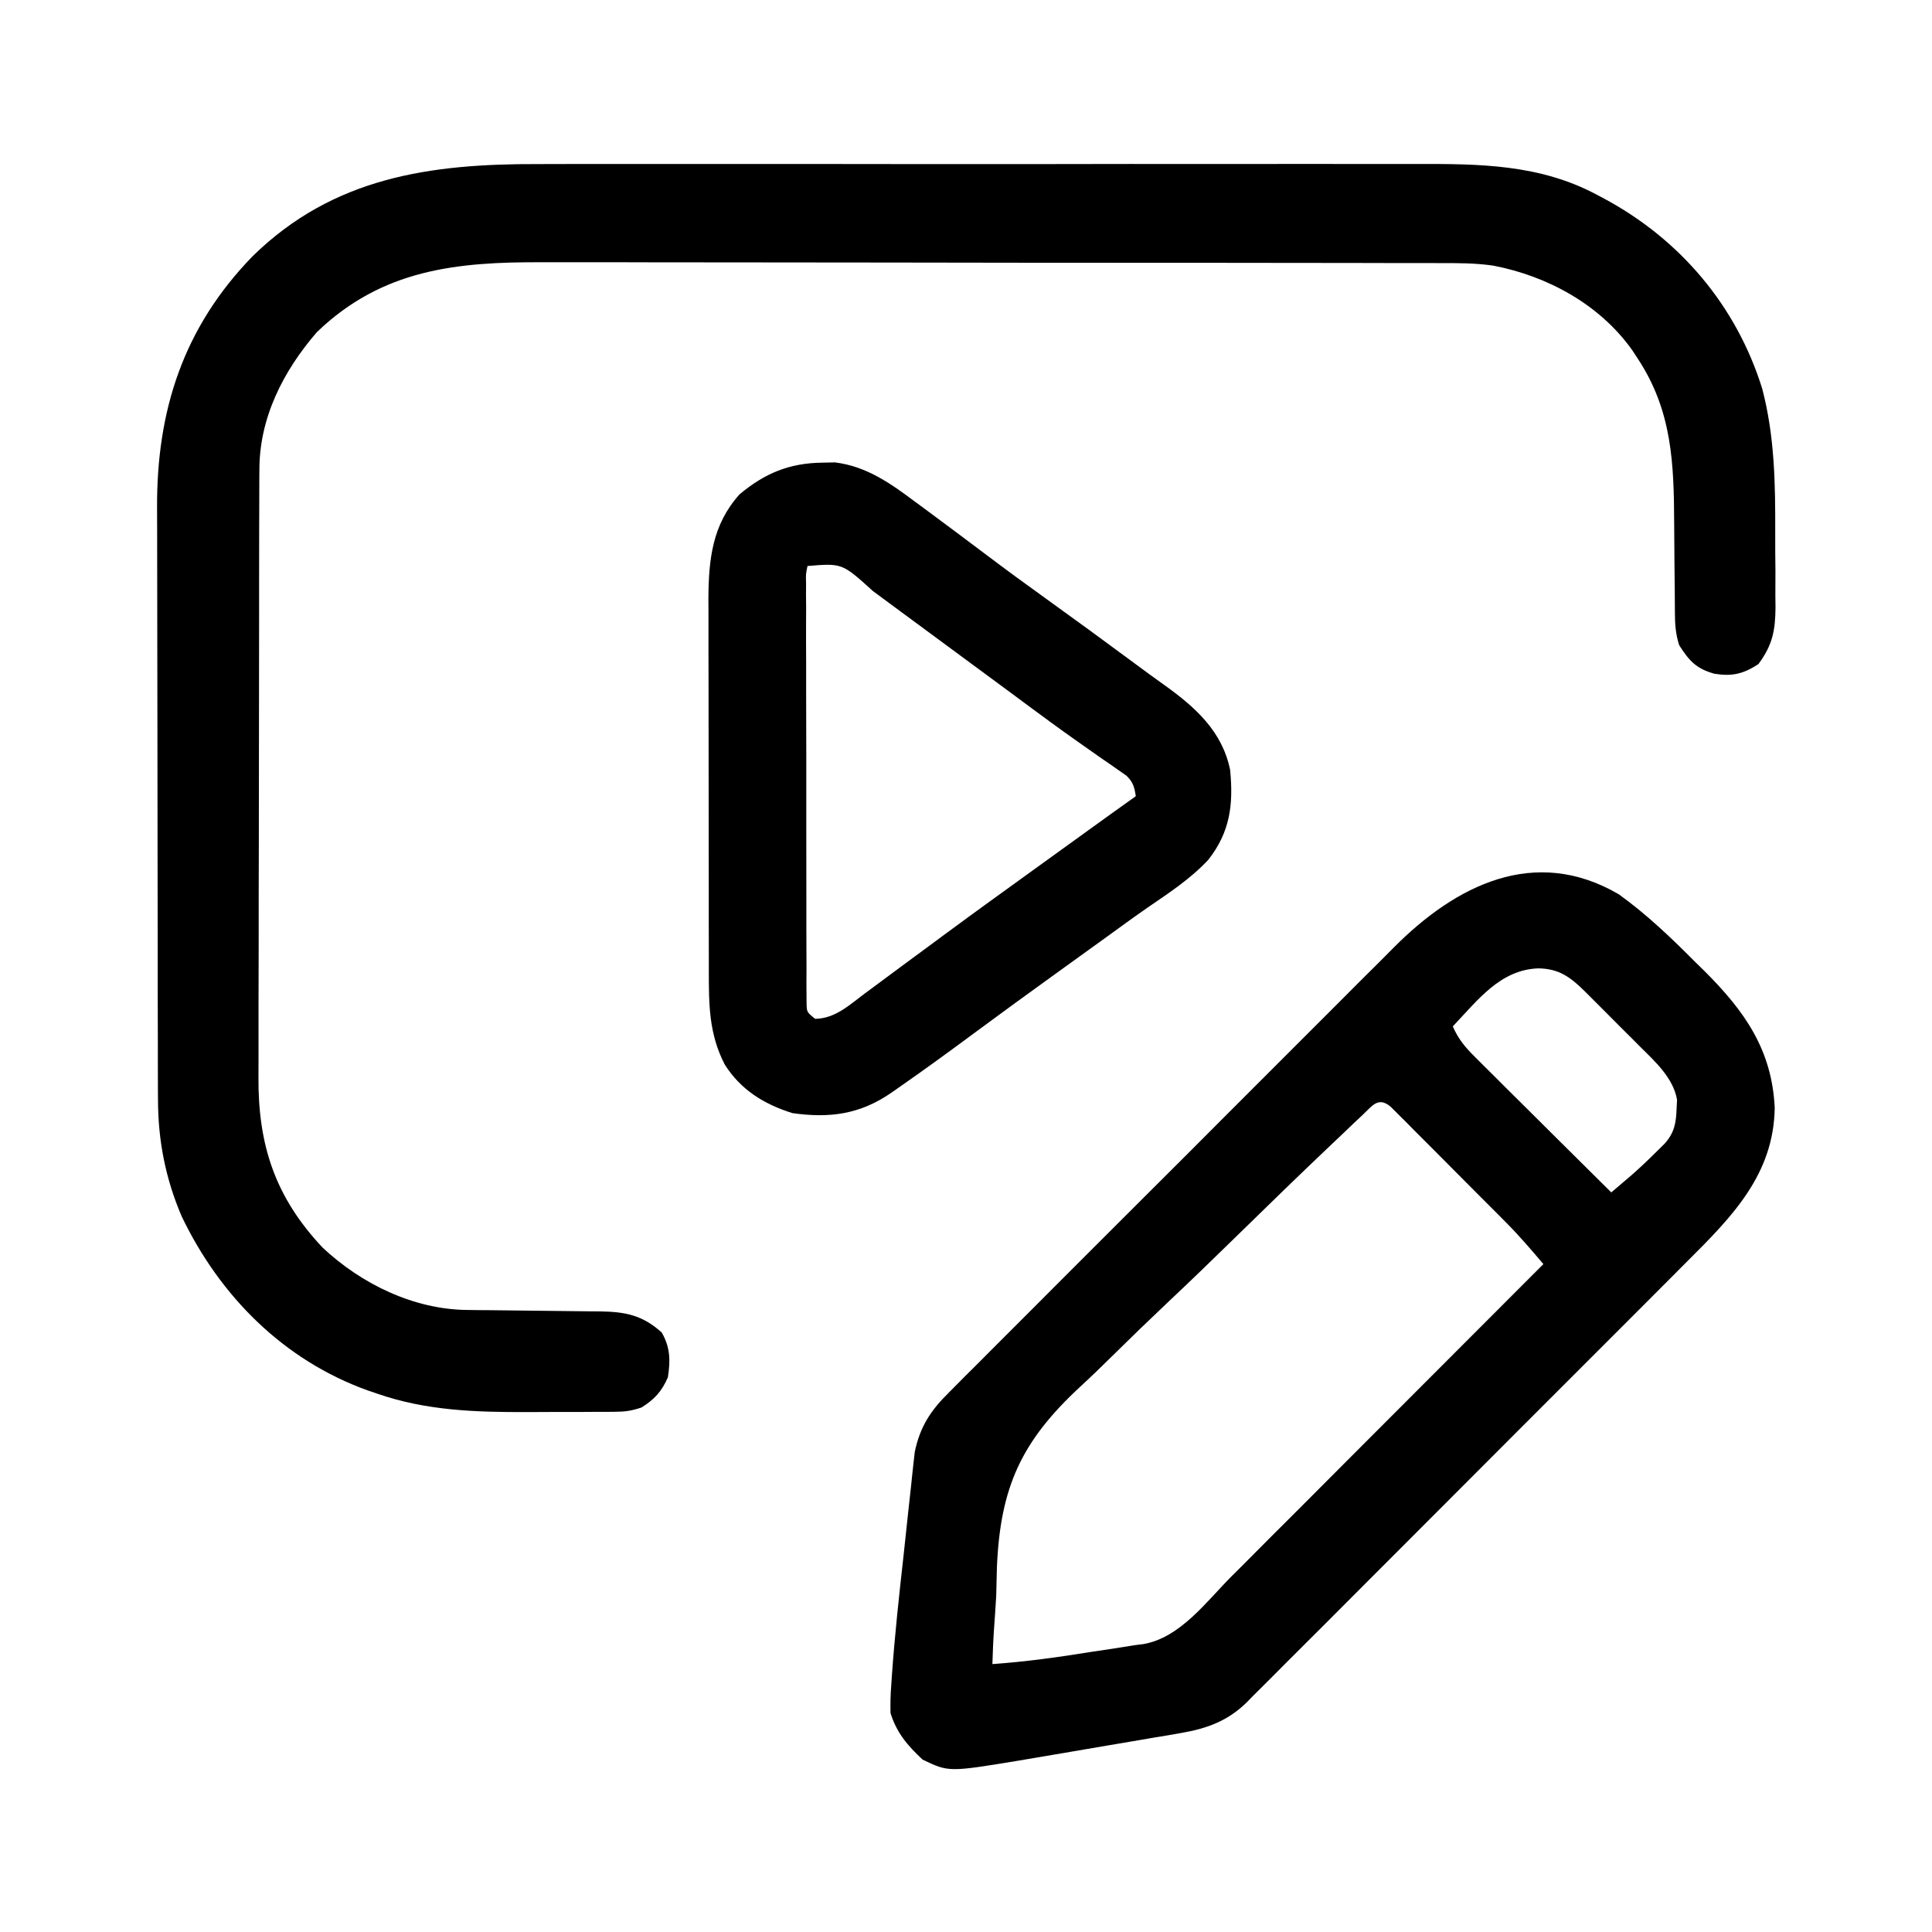
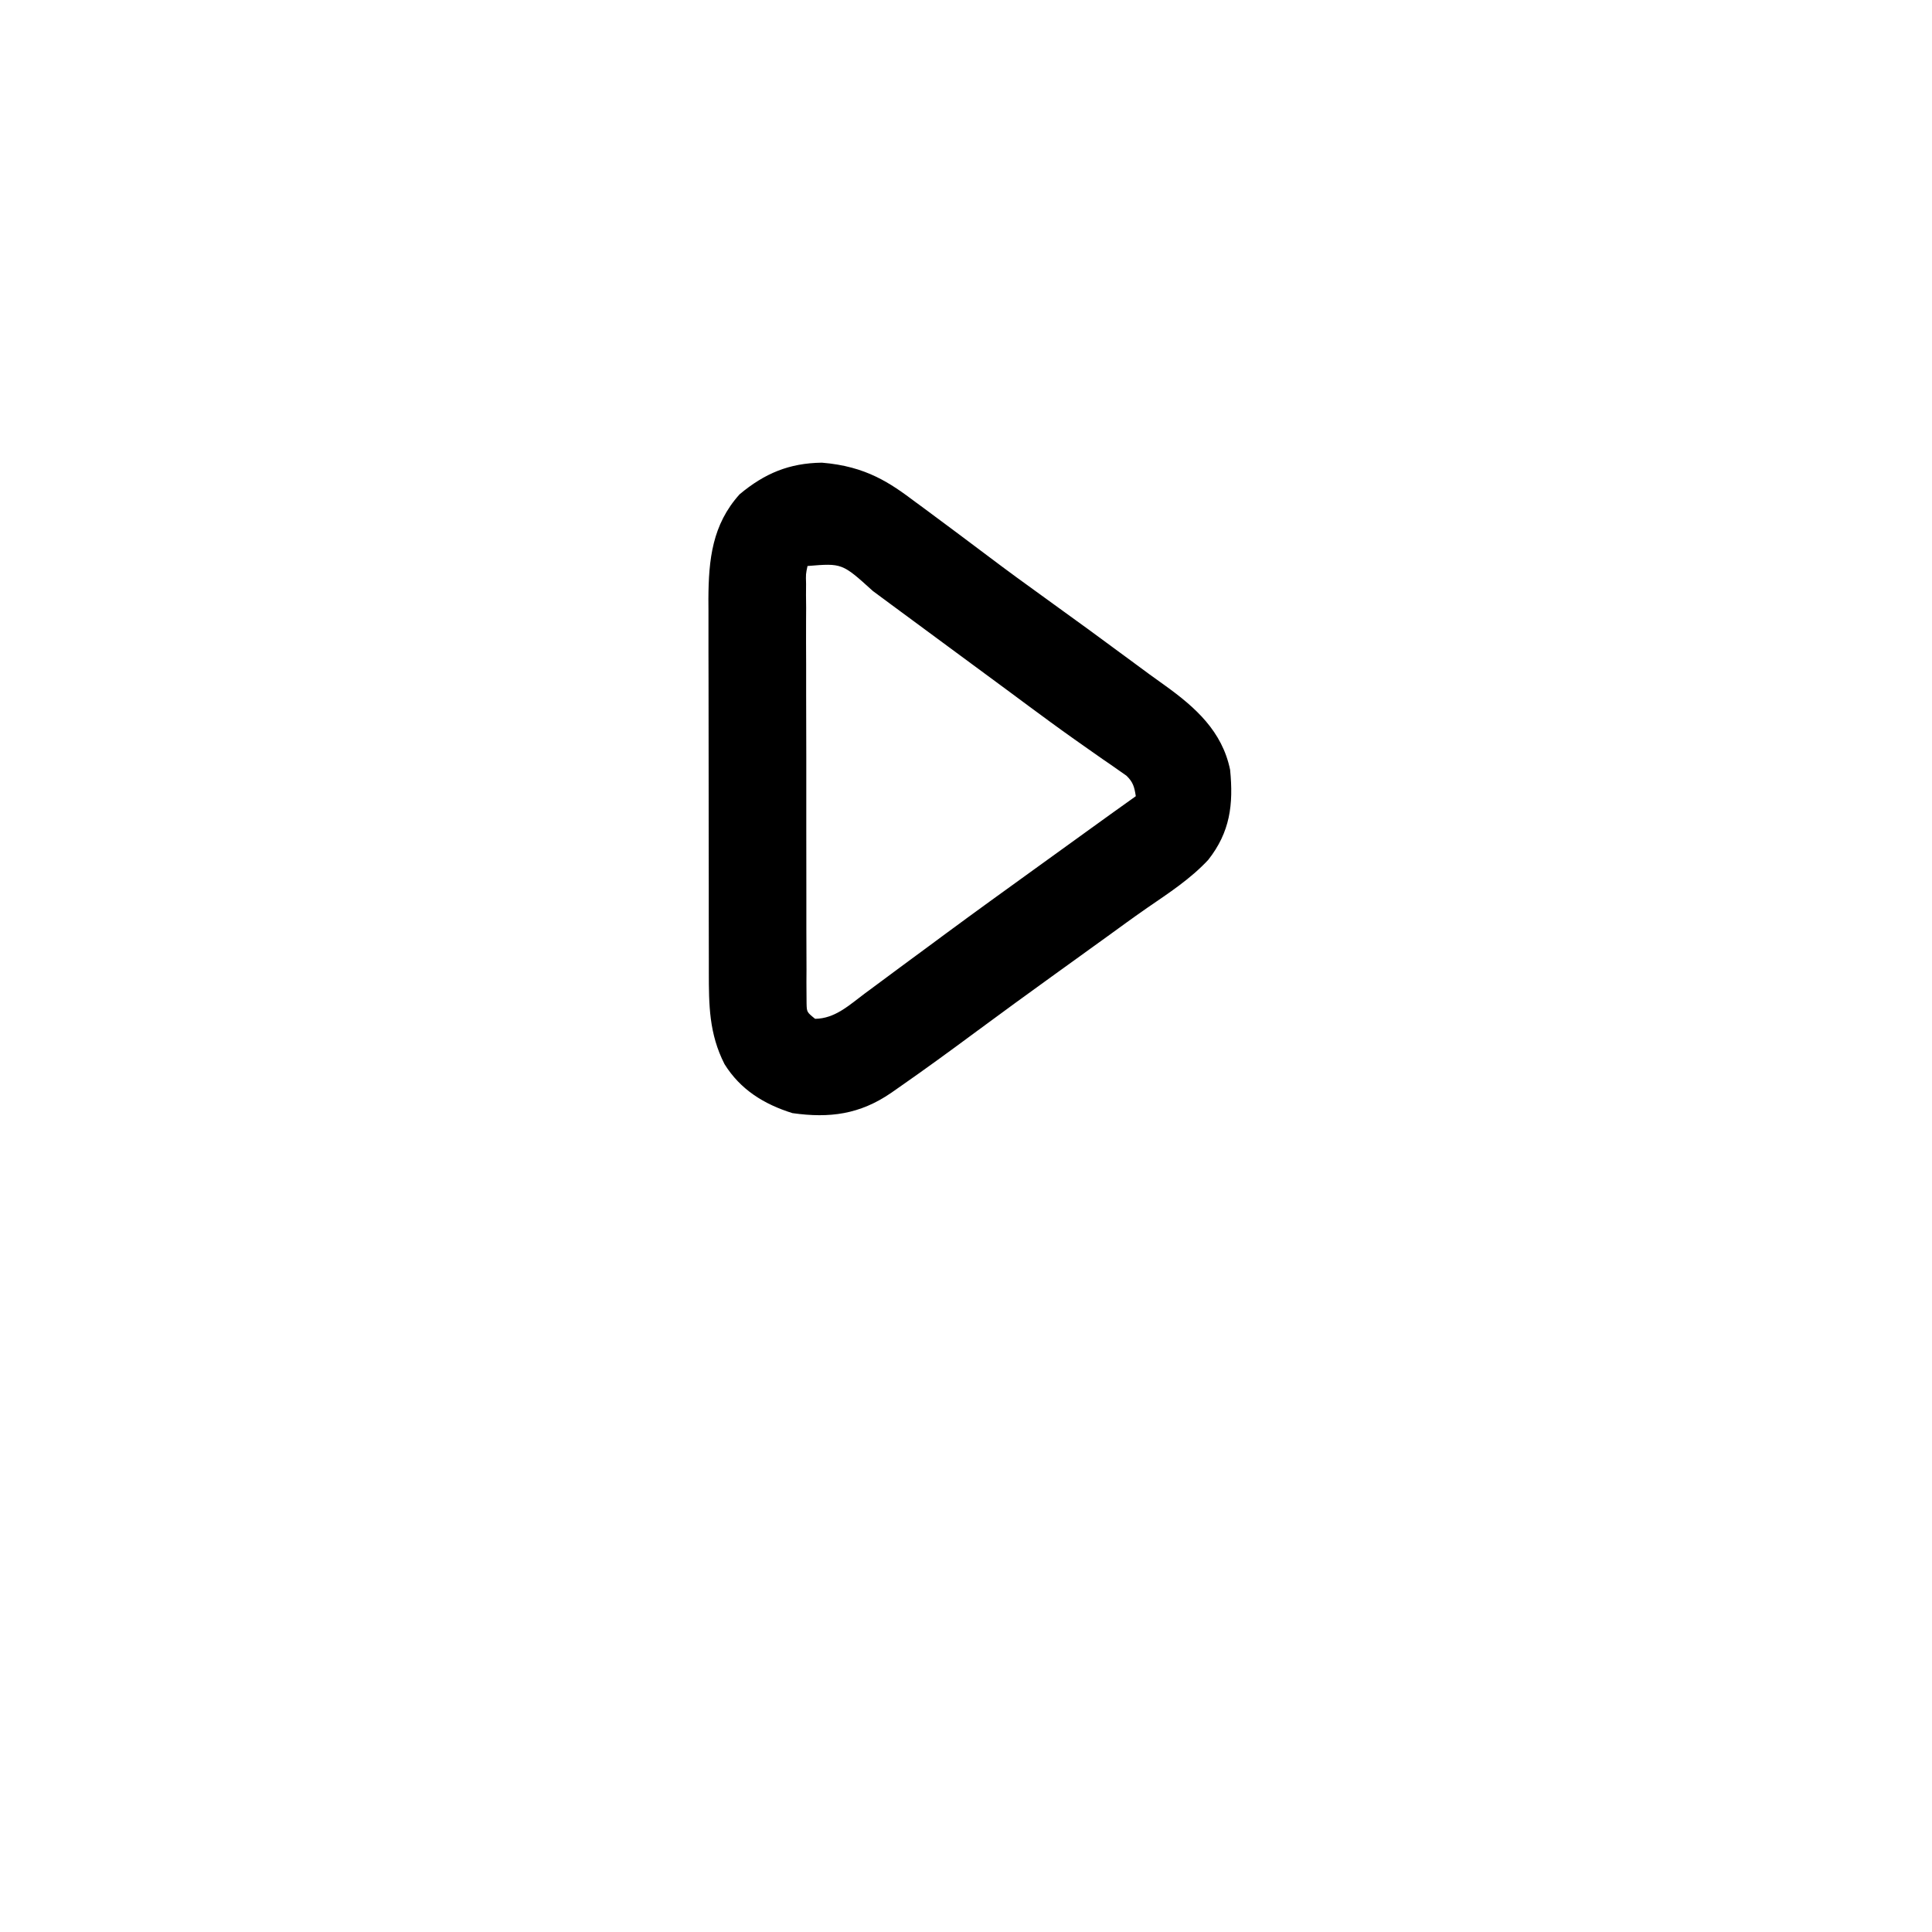
<svg xmlns="http://www.w3.org/2000/svg" width="27" height="27" viewBox="0 0 27 27" fill="none">
-   <path d="M7.522 2.293C7.668 2.293 7.814 2.292 7.961 2.292C8.315 2.291 8.669 2.291 9.024 2.292C9.312 2.292 9.6 2.292 9.889 2.292C9.93 2.292 9.971 2.292 10.014 2.292C10.097 2.292 10.181 2.292 10.265 2.292C11.048 2.291 11.831 2.292 12.614 2.293C13.284 2.294 13.955 2.294 14.625 2.293C15.406 2.291 16.186 2.291 16.967 2.292C17.05 2.292 17.134 2.292 17.217 2.292C17.279 2.292 17.279 2.292 17.341 2.292C17.629 2.292 17.917 2.292 18.204 2.291C18.555 2.291 18.906 2.291 19.257 2.292C19.436 2.293 19.614 2.293 19.793 2.292C20.674 2.289 21.519 2.295 22.317 2.722C22.368 2.749 22.368 2.749 22.421 2.777C23.483 3.349 24.267 4.275 24.627 5.431C24.802 6.098 24.811 6.759 24.809 7.445C24.808 7.625 24.81 7.804 24.812 7.983C24.812 8.098 24.812 8.214 24.811 8.329C24.812 8.382 24.813 8.435 24.813 8.49C24.81 8.817 24.77 9.016 24.574 9.281C24.362 9.419 24.207 9.455 23.961 9.416C23.707 9.346 23.607 9.237 23.467 9.017C23.416 8.86 23.407 8.716 23.407 8.551C23.406 8.501 23.406 8.45 23.406 8.398C23.405 8.344 23.405 8.289 23.405 8.233C23.404 8.117 23.402 8 23.401 7.884C23.399 7.702 23.398 7.519 23.397 7.336C23.393 6.481 23.372 5.746 22.887 5.01C22.861 4.97 22.835 4.931 22.808 4.89C22.355 4.255 21.63 3.86 20.873 3.713C20.623 3.676 20.375 3.676 20.122 3.677C20.064 3.677 20.006 3.677 19.945 3.676C19.751 3.676 19.556 3.676 19.362 3.676C19.221 3.676 19.081 3.675 18.942 3.675C18.601 3.674 18.261 3.674 17.921 3.674C17.644 3.674 17.367 3.673 17.09 3.673C16.304 3.672 15.518 3.672 14.731 3.672C14.668 3.672 14.668 3.672 14.603 3.672C14.561 3.672 14.518 3.672 14.475 3.672C13.788 3.672 13.102 3.671 12.416 3.669C11.71 3.668 11.004 3.667 10.298 3.667C9.902 3.667 9.506 3.667 9.111 3.666C8.773 3.665 8.436 3.664 8.099 3.665C7.928 3.666 7.756 3.665 7.584 3.665C6.38 3.659 5.342 3.764 4.43 4.64C3.956 5.187 3.621 5.845 3.625 6.578C3.624 6.618 3.624 6.657 3.624 6.698C3.623 6.829 3.623 6.961 3.623 7.092C3.623 7.187 3.623 7.282 3.622 7.376C3.622 7.633 3.621 7.889 3.621 8.146C3.621 8.306 3.621 8.467 3.621 8.627C3.62 9.188 3.619 9.748 3.619 10.308C3.619 10.83 3.618 11.351 3.617 11.873C3.615 12.321 3.615 12.769 3.615 13.218C3.615 13.485 3.614 13.753 3.613 14.02C3.612 14.272 3.612 14.524 3.613 14.776C3.613 14.868 3.613 14.96 3.612 15.052C3.606 16.001 3.844 16.729 4.507 17.434C5.047 17.942 5.782 18.301 6.533 18.307C6.582 18.308 6.632 18.308 6.683 18.309C6.763 18.309 6.763 18.309 6.844 18.31C6.957 18.311 7.07 18.313 7.183 18.314C7.361 18.317 7.538 18.318 7.716 18.32C7.888 18.321 8.06 18.324 8.231 18.326C8.311 18.326 8.311 18.326 8.392 18.327C8.743 18.333 8.979 18.38 9.248 18.622C9.368 18.833 9.37 19.01 9.334 19.248C9.248 19.445 9.147 19.556 8.965 19.67C8.821 19.718 8.736 19.729 8.588 19.73C8.543 19.73 8.499 19.731 8.454 19.731C8.406 19.731 8.359 19.731 8.31 19.731C8.235 19.732 8.235 19.732 8.16 19.732C8.054 19.732 7.949 19.732 7.844 19.732C7.686 19.732 7.527 19.733 7.368 19.734C6.648 19.736 5.955 19.715 5.267 19.475C5.207 19.455 5.207 19.455 5.146 19.434C3.965 19.012 3.073 18.114 2.538 16.997C2.313 16.47 2.209 15.94 2.208 15.368C2.207 15.31 2.207 15.31 2.207 15.251C2.207 15.123 2.207 14.995 2.206 14.867C2.206 14.774 2.206 14.682 2.206 14.59C2.205 14.34 2.205 14.089 2.204 13.839C2.204 13.683 2.204 13.526 2.204 13.369C2.203 12.879 2.203 12.388 2.202 11.897C2.202 11.332 2.201 10.767 2.2 10.202C2.199 9.764 2.198 9.326 2.198 8.888C2.198 8.627 2.198 8.366 2.197 8.105C2.196 7.86 2.196 7.614 2.196 7.368C2.196 7.278 2.196 7.189 2.195 7.099C2.188 5.736 2.562 4.577 3.531 3.58C4.658 2.477 6.009 2.288 7.522 2.293Z" fill="black" />
-   <path d="M22.623 12.498C23.011 12.777 23.352 13.103 23.688 13.441C23.733 13.485 23.777 13.529 23.824 13.574C24.384 14.134 24.763 14.671 24.802 15.481C24.789 16.417 24.2 17.009 23.579 17.628C23.51 17.697 23.441 17.767 23.372 17.836C23.185 18.024 22.998 18.211 22.811 18.398C22.655 18.554 22.498 18.71 22.342 18.867C21.974 19.236 21.605 19.605 21.235 19.974C20.855 20.354 20.475 20.735 20.095 21.116C19.769 21.443 19.442 21.771 19.114 22.098C18.919 22.293 18.724 22.488 18.53 22.683C18.347 22.867 18.163 23.05 17.979 23.233C17.912 23.3 17.845 23.367 17.778 23.435C17.687 23.527 17.594 23.619 17.502 23.71C17.476 23.737 17.45 23.764 17.423 23.791C17.156 24.052 16.87 24.156 16.505 24.219C16.445 24.229 16.384 24.24 16.323 24.251C16.258 24.261 16.194 24.272 16.128 24.283C16.061 24.295 15.994 24.306 15.925 24.318C15.783 24.342 15.642 24.366 15.5 24.39C15.32 24.42 15.141 24.451 14.961 24.482C14.787 24.512 14.614 24.541 14.441 24.57C14.345 24.587 14.345 24.587 14.248 24.603C13.258 24.766 13.258 24.766 12.894 24.591C12.683 24.395 12.532 24.218 12.445 23.941C12.442 23.805 12.445 23.677 12.456 23.542C12.458 23.501 12.461 23.46 12.464 23.419C12.504 22.852 12.566 22.288 12.629 21.724C12.65 21.53 12.67 21.337 12.691 21.143C12.704 21.019 12.718 20.894 12.732 20.77C12.738 20.713 12.744 20.655 12.75 20.596C12.756 20.542 12.762 20.488 12.768 20.433C12.774 20.386 12.779 20.339 12.784 20.291C12.857 19.94 13.006 19.711 13.259 19.463C13.287 19.434 13.316 19.405 13.346 19.375C13.442 19.277 13.539 19.181 13.636 19.085C13.705 19.015 13.775 18.946 13.844 18.876C14.032 18.687 14.22 18.499 14.409 18.311C14.607 18.114 14.804 17.916 15.001 17.718C15.333 17.386 15.665 17.055 15.997 16.723C16.381 16.341 16.764 15.958 17.146 15.574C17.475 15.245 17.804 14.915 18.134 14.586C18.33 14.39 18.526 14.194 18.723 13.997C18.907 13.812 19.092 13.627 19.278 13.443C19.345 13.375 19.413 13.308 19.48 13.24C20.342 12.373 21.447 11.811 22.623 12.498ZM20.303 14.344C20.38 14.521 20.477 14.637 20.614 14.772C20.656 14.815 20.698 14.857 20.742 14.9C20.788 14.945 20.833 14.99 20.88 15.037C20.927 15.083 20.973 15.13 21.021 15.178C21.145 15.301 21.269 15.424 21.393 15.547C21.52 15.673 21.647 15.799 21.773 15.925C22.021 16.171 22.269 16.418 22.518 16.664C22.576 16.614 22.635 16.564 22.694 16.514C22.743 16.472 22.743 16.472 22.793 16.43C22.914 16.324 23.03 16.214 23.144 16.101C23.184 16.061 23.224 16.022 23.265 15.981C23.403 15.826 23.424 15.688 23.431 15.487C23.433 15.448 23.435 15.409 23.437 15.369C23.383 15.061 23.128 14.833 22.913 14.62C22.886 14.592 22.859 14.565 22.831 14.537C22.773 14.479 22.716 14.422 22.658 14.365C22.57 14.278 22.483 14.19 22.396 14.102C22.34 14.046 22.284 13.99 22.228 13.934C22.202 13.908 22.176 13.882 22.149 13.855C21.945 13.654 21.788 13.538 21.499 13.533C20.964 13.551 20.648 13.982 20.303 14.344ZM19.043 15.581C19 15.621 18.957 15.662 18.913 15.703C18.842 15.771 18.842 15.771 18.77 15.84C18.72 15.887 18.671 15.934 18.62 15.982C18.159 16.419 17.704 16.862 17.25 17.306C16.945 17.604 16.639 17.901 16.328 18.193C16.058 18.448 15.79 18.707 15.525 18.969C15.385 19.107 15.244 19.244 15.099 19.377C14.274 20.14 13.979 20.782 13.932 21.903C13.929 22.037 13.925 22.172 13.922 22.307C13.913 22.462 13.902 22.618 13.891 22.774C13.88 22.934 13.874 23.095 13.869 23.256C14.336 23.223 14.797 23.159 15.258 23.084C15.341 23.071 15.424 23.059 15.507 23.047C15.628 23.029 15.749 23.01 15.87 22.99C15.907 22.985 15.943 22.98 15.981 22.976C16.494 22.886 16.859 22.383 17.21 22.03C17.258 21.983 17.305 21.936 17.354 21.887C17.482 21.758 17.611 21.629 17.739 21.5C17.874 21.365 18.009 21.23 18.144 21.096C18.399 20.84 18.654 20.585 18.908 20.33C19.198 20.04 19.489 19.749 19.779 19.458C20.376 18.861 20.972 18.264 21.569 17.666C21.399 17.465 21.229 17.267 21.044 17.081C21.006 17.043 20.968 17.005 20.93 16.966C20.89 16.926 20.85 16.886 20.81 16.846C20.768 16.804 20.727 16.762 20.684 16.72C20.597 16.632 20.51 16.545 20.423 16.458C20.289 16.324 20.156 16.19 20.022 16.055C19.938 15.97 19.853 15.886 19.768 15.801C19.728 15.76 19.688 15.72 19.647 15.678C19.591 15.623 19.591 15.623 19.535 15.567C19.502 15.534 19.47 15.502 19.436 15.468C19.263 15.322 19.182 15.449 19.043 15.581Z" fill="black" />
-   <path d="M11.486 6.466C11.546 6.465 11.607 6.463 11.668 6.462C12.107 6.516 12.445 6.754 12.791 7.014C12.832 7.044 12.873 7.074 12.915 7.105C13.04 7.197 13.165 7.29 13.289 7.383C13.325 7.41 13.362 7.437 13.399 7.465C13.538 7.569 13.676 7.673 13.815 7.777C14.073 7.972 14.335 8.163 14.598 8.352C15.018 8.654 15.437 8.96 15.854 9.269C15.994 9.373 16.134 9.476 16.277 9.577C16.706 9.885 17.08 10.219 17.191 10.758C17.239 11.244 17.191 11.629 16.885 12.017C16.636 12.284 16.333 12.481 16.033 12.687C15.841 12.82 15.653 12.958 15.464 13.095C15.383 13.153 15.302 13.212 15.221 13.27C15.181 13.3 15.14 13.329 15.098 13.359C14.979 13.445 14.86 13.531 14.74 13.617C14.374 13.881 14.009 14.146 13.647 14.414C13.287 14.681 12.925 14.945 12.557 15.201C12.506 15.236 12.506 15.236 12.454 15.273C12.017 15.573 11.596 15.63 11.074 15.556C10.677 15.432 10.347 15.228 10.125 14.871C9.909 14.446 9.906 14.048 9.906 13.582C9.906 13.521 9.906 13.461 9.906 13.399C9.905 13.199 9.905 13 9.905 12.8C9.905 12.661 9.905 12.522 9.905 12.383C9.904 12.092 9.904 11.801 9.904 11.509C9.904 11.174 9.904 10.838 9.903 10.502C9.902 10.178 9.902 9.854 9.902 9.53C9.902 9.393 9.902 9.256 9.901 9.118C9.901 8.926 9.901 8.733 9.901 8.541C9.901 8.485 9.901 8.428 9.9 8.37C9.903 7.817 9.954 7.332 10.336 6.908C10.685 6.616 11.028 6.472 11.486 6.466ZM11.285 7.91C11.261 8.024 11.261 8.024 11.265 8.158C11.265 8.211 11.265 8.263 11.264 8.317C11.265 8.375 11.265 8.432 11.266 8.492C11.265 8.552 11.265 8.613 11.265 8.675C11.264 8.876 11.265 9.077 11.266 9.278C11.266 9.417 11.266 9.556 11.266 9.695C11.266 9.987 11.267 10.279 11.268 10.571C11.269 10.909 11.269 11.246 11.268 11.584C11.268 11.909 11.268 12.233 11.269 12.558C11.269 12.696 11.269 12.834 11.269 12.972C11.269 13.165 11.27 13.358 11.271 13.551C11.271 13.609 11.27 13.666 11.27 13.726C11.271 13.778 11.271 13.831 11.271 13.884C11.272 13.93 11.272 13.976 11.272 14.023C11.275 14.144 11.275 14.144 11.391 14.238C11.669 14.236 11.87 14.045 12.083 13.886C12.145 13.84 12.145 13.84 12.209 13.793C12.341 13.696 12.472 13.598 12.604 13.5C12.729 13.407 12.854 13.315 12.98 13.223C13.063 13.161 13.147 13.099 13.23 13.038C13.63 12.743 14.032 12.453 14.434 12.163C14.684 11.983 14.933 11.803 15.182 11.623C15.412 11.457 15.642 11.291 15.873 11.127C15.853 11 15.837 10.932 15.743 10.841C15.71 10.818 15.677 10.795 15.643 10.771C15.605 10.745 15.568 10.718 15.529 10.691C15.488 10.663 15.447 10.635 15.405 10.606C15.318 10.545 15.23 10.483 15.143 10.422C15.098 10.39 15.053 10.358 15.007 10.326C14.793 10.175 14.583 10.02 14.373 9.865C14.29 9.803 14.206 9.741 14.121 9.678C14.08 9.648 14.038 9.617 13.995 9.585C13.745 9.4 13.495 9.216 13.245 9.032C13.027 8.872 12.81 8.711 12.593 8.551C12.548 8.517 12.502 8.484 12.456 8.45C12.37 8.386 12.284 8.323 12.198 8.259C11.769 7.87 11.769 7.87 11.285 7.91Z" fill="black" />
+   <path d="M11.486 6.466C12.107 6.516 12.445 6.754 12.791 7.014C12.832 7.044 12.873 7.074 12.915 7.105C13.04 7.197 13.165 7.29 13.289 7.383C13.325 7.41 13.362 7.437 13.399 7.465C13.538 7.569 13.676 7.673 13.815 7.777C14.073 7.972 14.335 8.163 14.598 8.352C15.018 8.654 15.437 8.96 15.854 9.269C15.994 9.373 16.134 9.476 16.277 9.577C16.706 9.885 17.08 10.219 17.191 10.758C17.239 11.244 17.191 11.629 16.885 12.017C16.636 12.284 16.333 12.481 16.033 12.687C15.841 12.82 15.653 12.958 15.464 13.095C15.383 13.153 15.302 13.212 15.221 13.27C15.181 13.3 15.14 13.329 15.098 13.359C14.979 13.445 14.86 13.531 14.74 13.617C14.374 13.881 14.009 14.146 13.647 14.414C13.287 14.681 12.925 14.945 12.557 15.201C12.506 15.236 12.506 15.236 12.454 15.273C12.017 15.573 11.596 15.63 11.074 15.556C10.677 15.432 10.347 15.228 10.125 14.871C9.909 14.446 9.906 14.048 9.906 13.582C9.906 13.521 9.906 13.461 9.906 13.399C9.905 13.199 9.905 13 9.905 12.8C9.905 12.661 9.905 12.522 9.905 12.383C9.904 12.092 9.904 11.801 9.904 11.509C9.904 11.174 9.904 10.838 9.903 10.502C9.902 10.178 9.902 9.854 9.902 9.53C9.902 9.393 9.902 9.256 9.901 9.118C9.901 8.926 9.901 8.733 9.901 8.541C9.901 8.485 9.901 8.428 9.9 8.37C9.903 7.817 9.954 7.332 10.336 6.908C10.685 6.616 11.028 6.472 11.486 6.466ZM11.285 7.91C11.261 8.024 11.261 8.024 11.265 8.158C11.265 8.211 11.265 8.263 11.264 8.317C11.265 8.375 11.265 8.432 11.266 8.492C11.265 8.552 11.265 8.613 11.265 8.675C11.264 8.876 11.265 9.077 11.266 9.278C11.266 9.417 11.266 9.556 11.266 9.695C11.266 9.987 11.267 10.279 11.268 10.571C11.269 10.909 11.269 11.246 11.268 11.584C11.268 11.909 11.268 12.233 11.269 12.558C11.269 12.696 11.269 12.834 11.269 12.972C11.269 13.165 11.27 13.358 11.271 13.551C11.271 13.609 11.27 13.666 11.27 13.726C11.271 13.778 11.271 13.831 11.271 13.884C11.272 13.93 11.272 13.976 11.272 14.023C11.275 14.144 11.275 14.144 11.391 14.238C11.669 14.236 11.87 14.045 12.083 13.886C12.145 13.84 12.145 13.84 12.209 13.793C12.341 13.696 12.472 13.598 12.604 13.5C12.729 13.407 12.854 13.315 12.98 13.223C13.063 13.161 13.147 13.099 13.23 13.038C13.63 12.743 14.032 12.453 14.434 12.163C14.684 11.983 14.933 11.803 15.182 11.623C15.412 11.457 15.642 11.291 15.873 11.127C15.853 11 15.837 10.932 15.743 10.841C15.71 10.818 15.677 10.795 15.643 10.771C15.605 10.745 15.568 10.718 15.529 10.691C15.488 10.663 15.447 10.635 15.405 10.606C15.318 10.545 15.23 10.483 15.143 10.422C15.098 10.39 15.053 10.358 15.007 10.326C14.793 10.175 14.583 10.02 14.373 9.865C14.29 9.803 14.206 9.741 14.121 9.678C14.08 9.648 14.038 9.617 13.995 9.585C13.745 9.4 13.495 9.216 13.245 9.032C13.027 8.872 12.81 8.711 12.593 8.551C12.548 8.517 12.502 8.484 12.456 8.45C12.37 8.386 12.284 8.323 12.198 8.259C11.769 7.87 11.769 7.87 11.285 7.91Z" fill="black" />
</svg>